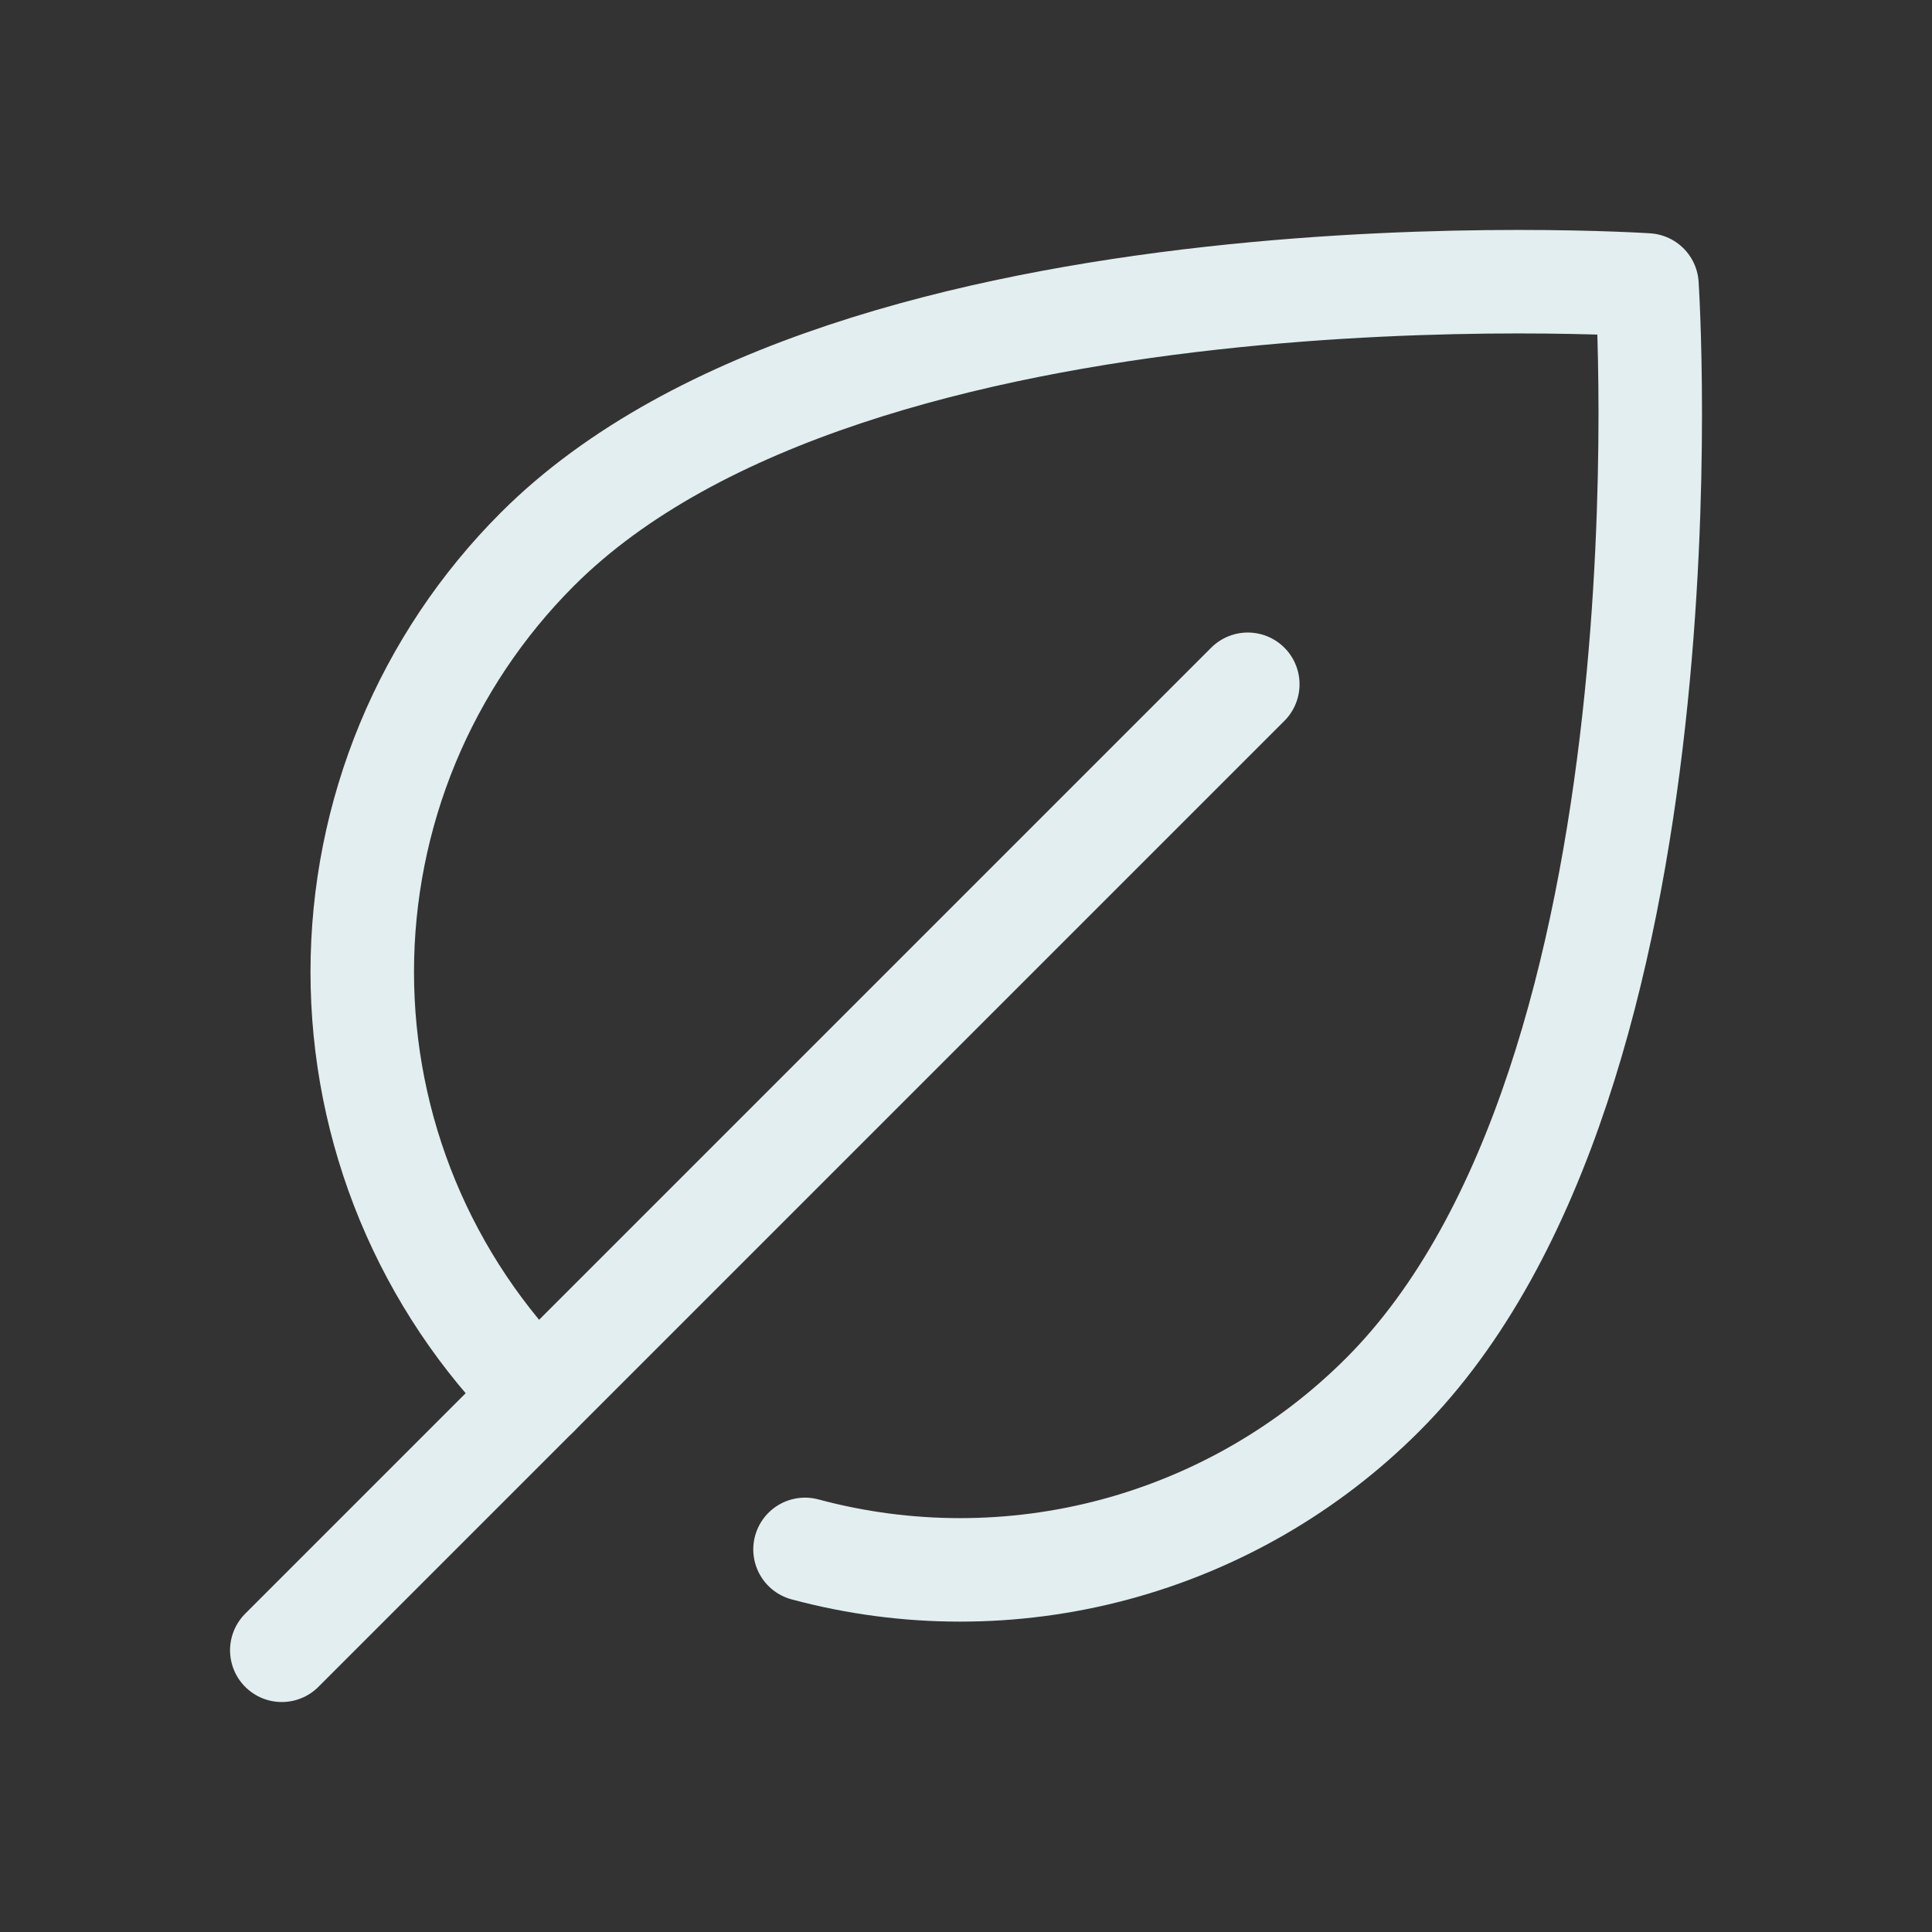
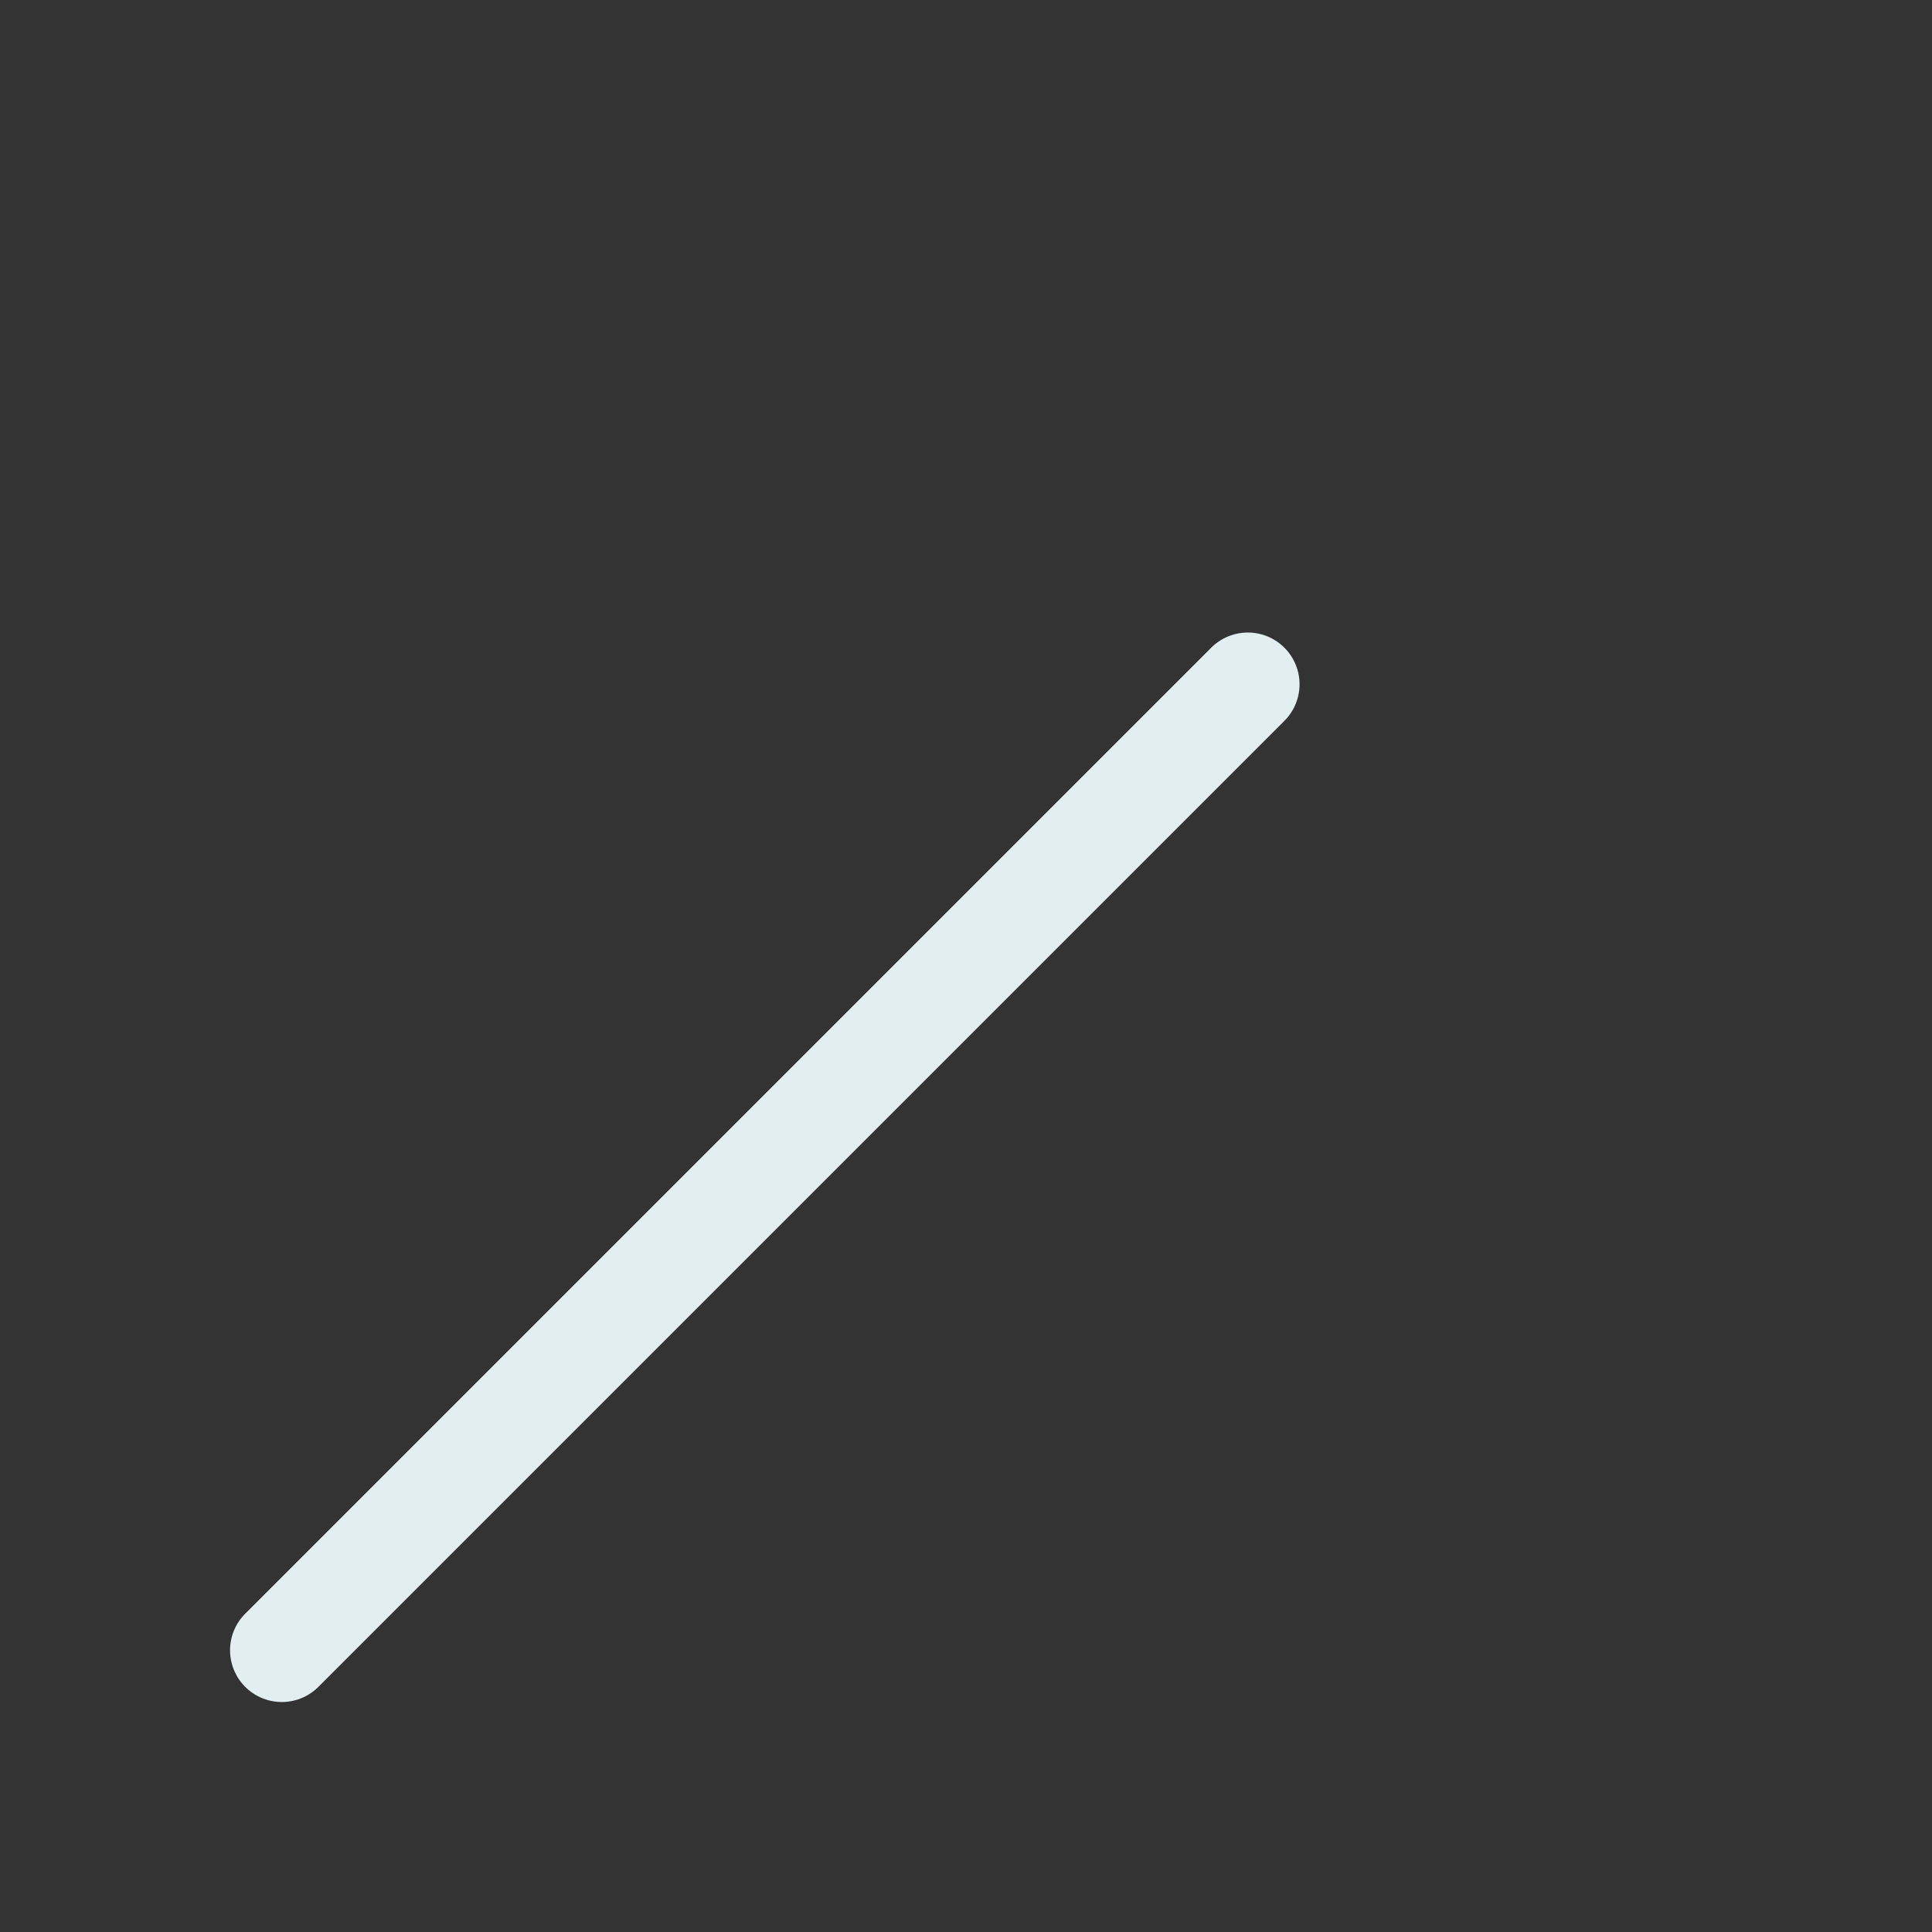
<svg xmlns="http://www.w3.org/2000/svg" width="28" height="28" viewBox="0 0 28 28" fill="none">
  <rect x="0" y="0" width="28" height="28" fill="#333333" stroke="none" />
-   <path d="M7.788 20.213C6.983 19.408 6.345 18.453 5.909 17.402C5.474 16.351 5.25 15.224 5.25 14.086C5.25 12.949 5.474 11.822 5.909 10.771C6.345 9.72 6.983 8.765 7.788 7.96C12.382 3.366 23.869 4.13 23.869 4.13C23.869 4.13 24.634 15.617 20.04 20.212C18.965 21.288 17.624 22.063 16.154 22.457C14.684 22.851 13.136 22.85 11.667 22.455" stroke="#E2EEEF" stroke-width="1.5" stroke-linecap="round" stroke-linejoin="round" />
  <path d="M4.084 23.917L18.084 9.917" stroke="#E2EEEF" stroke-width="1.5" stroke-linecap="round" />
</svg>